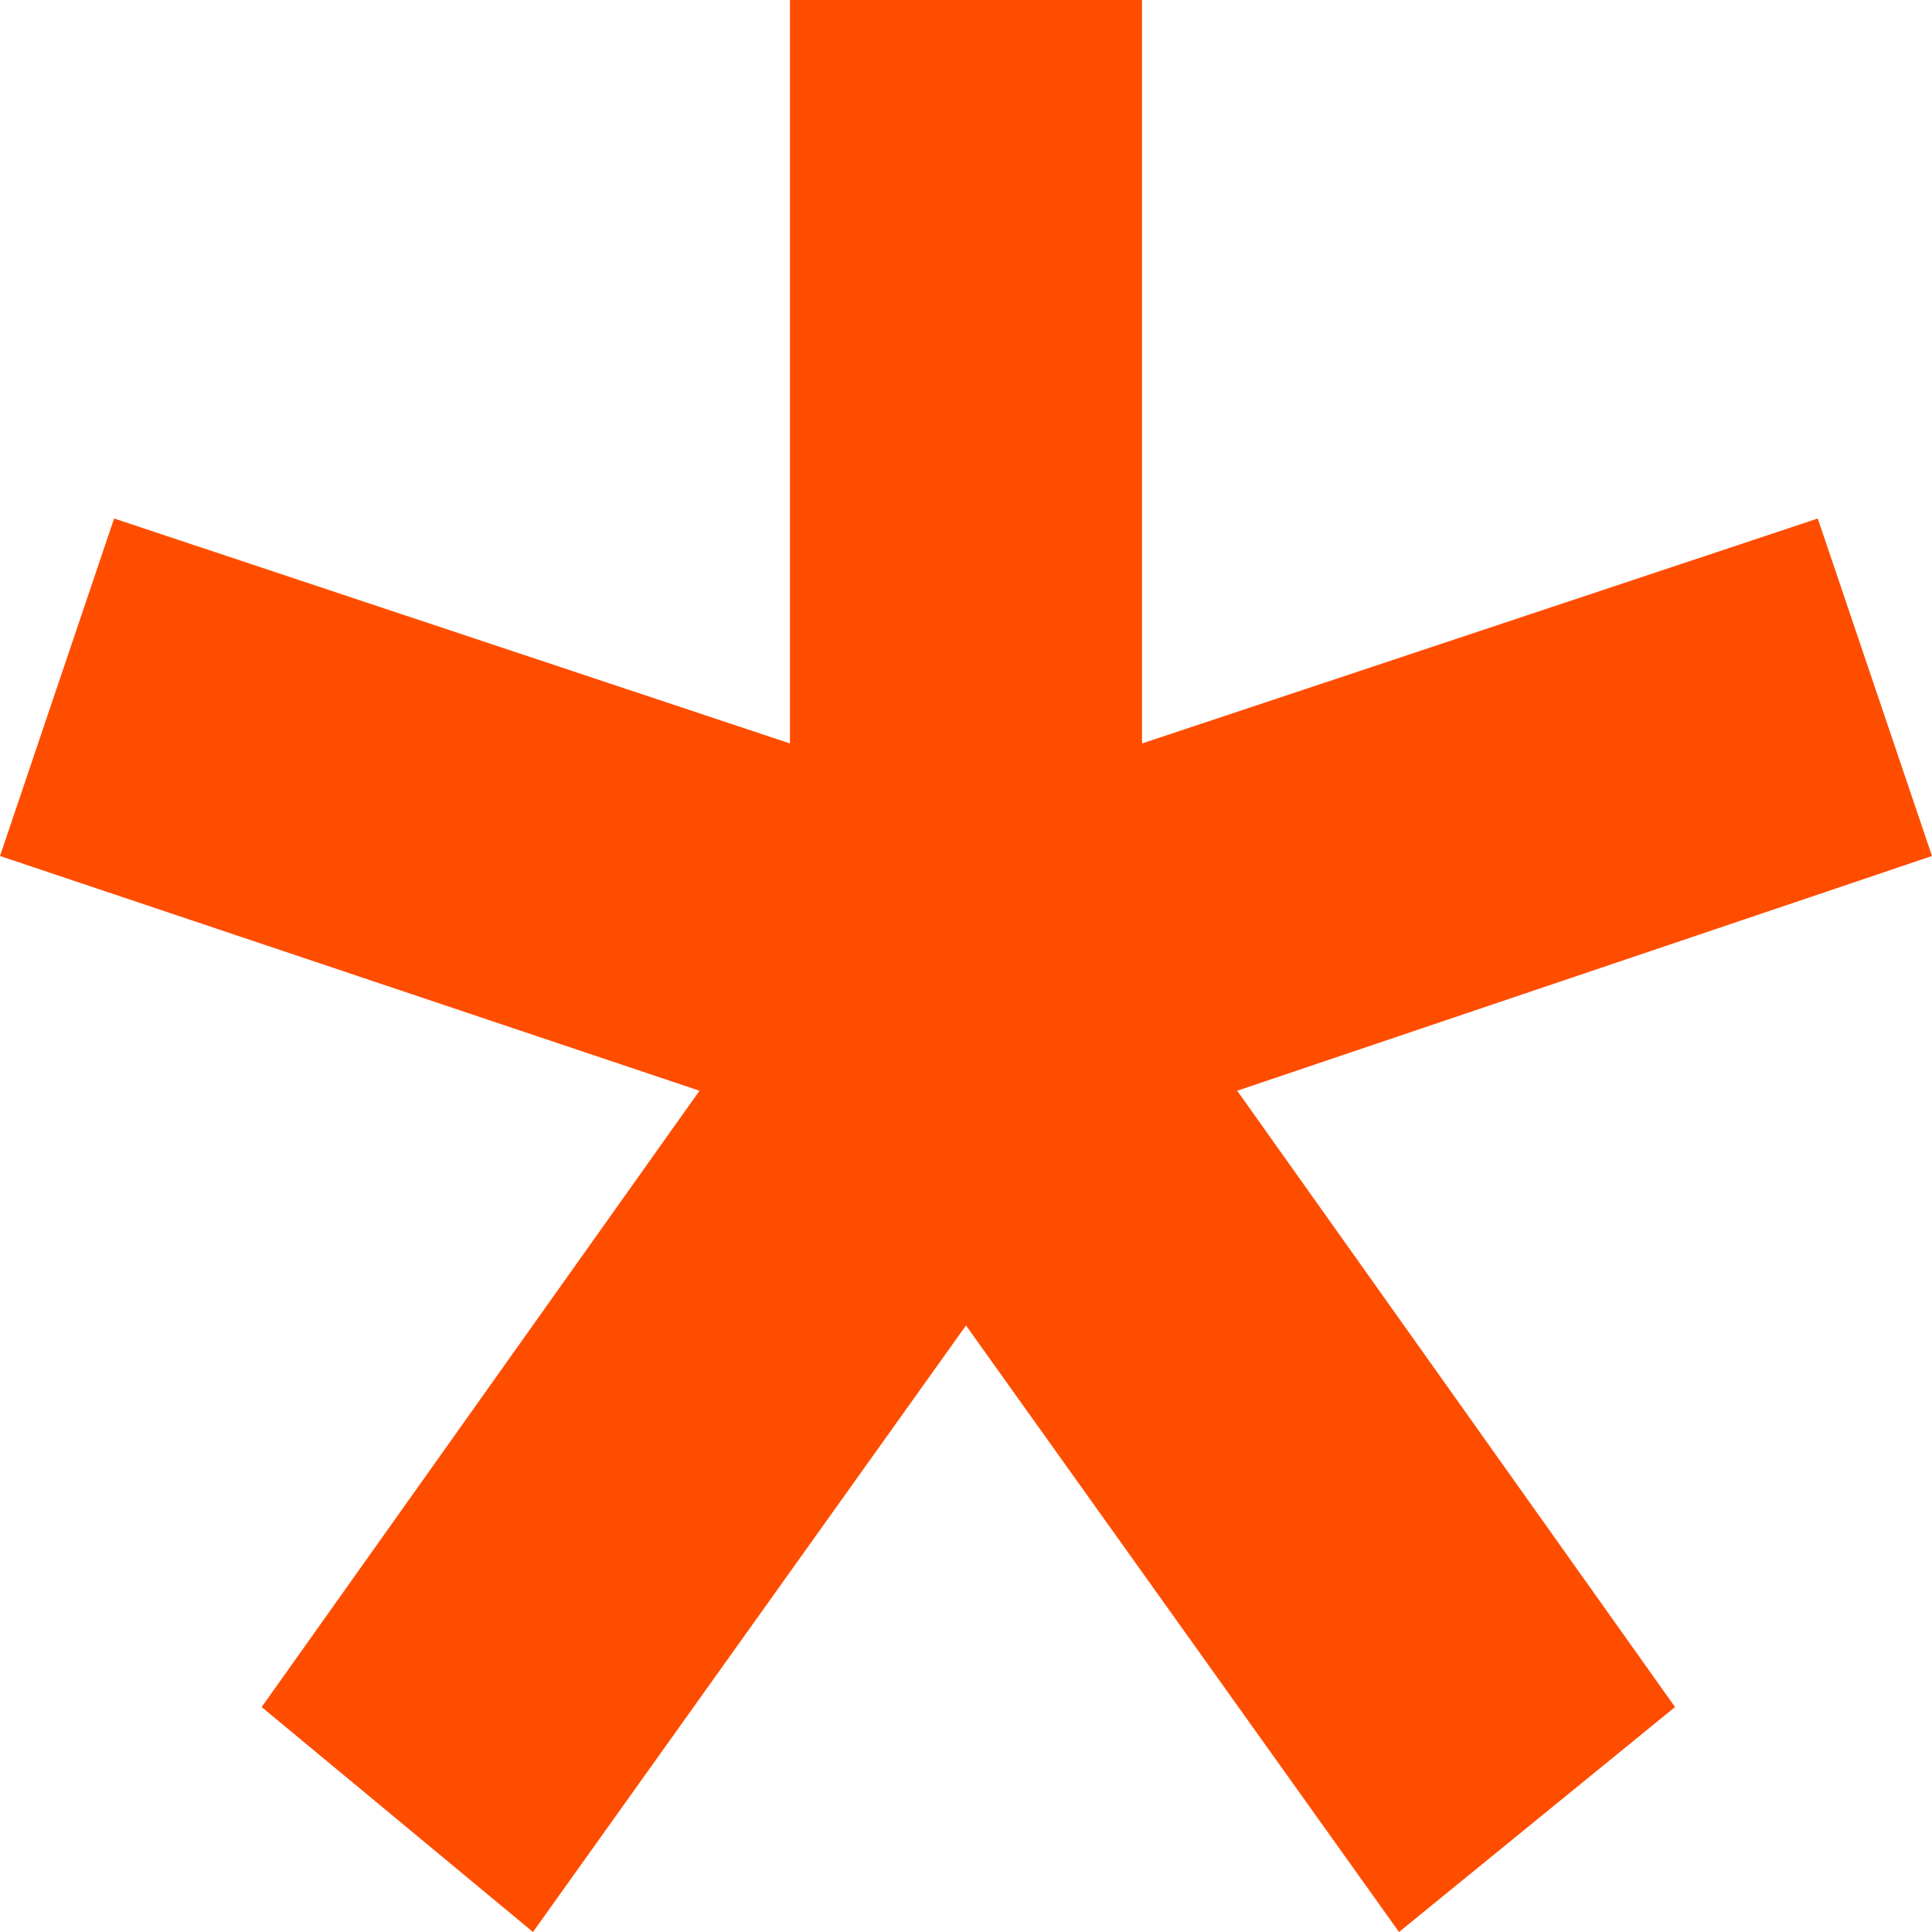
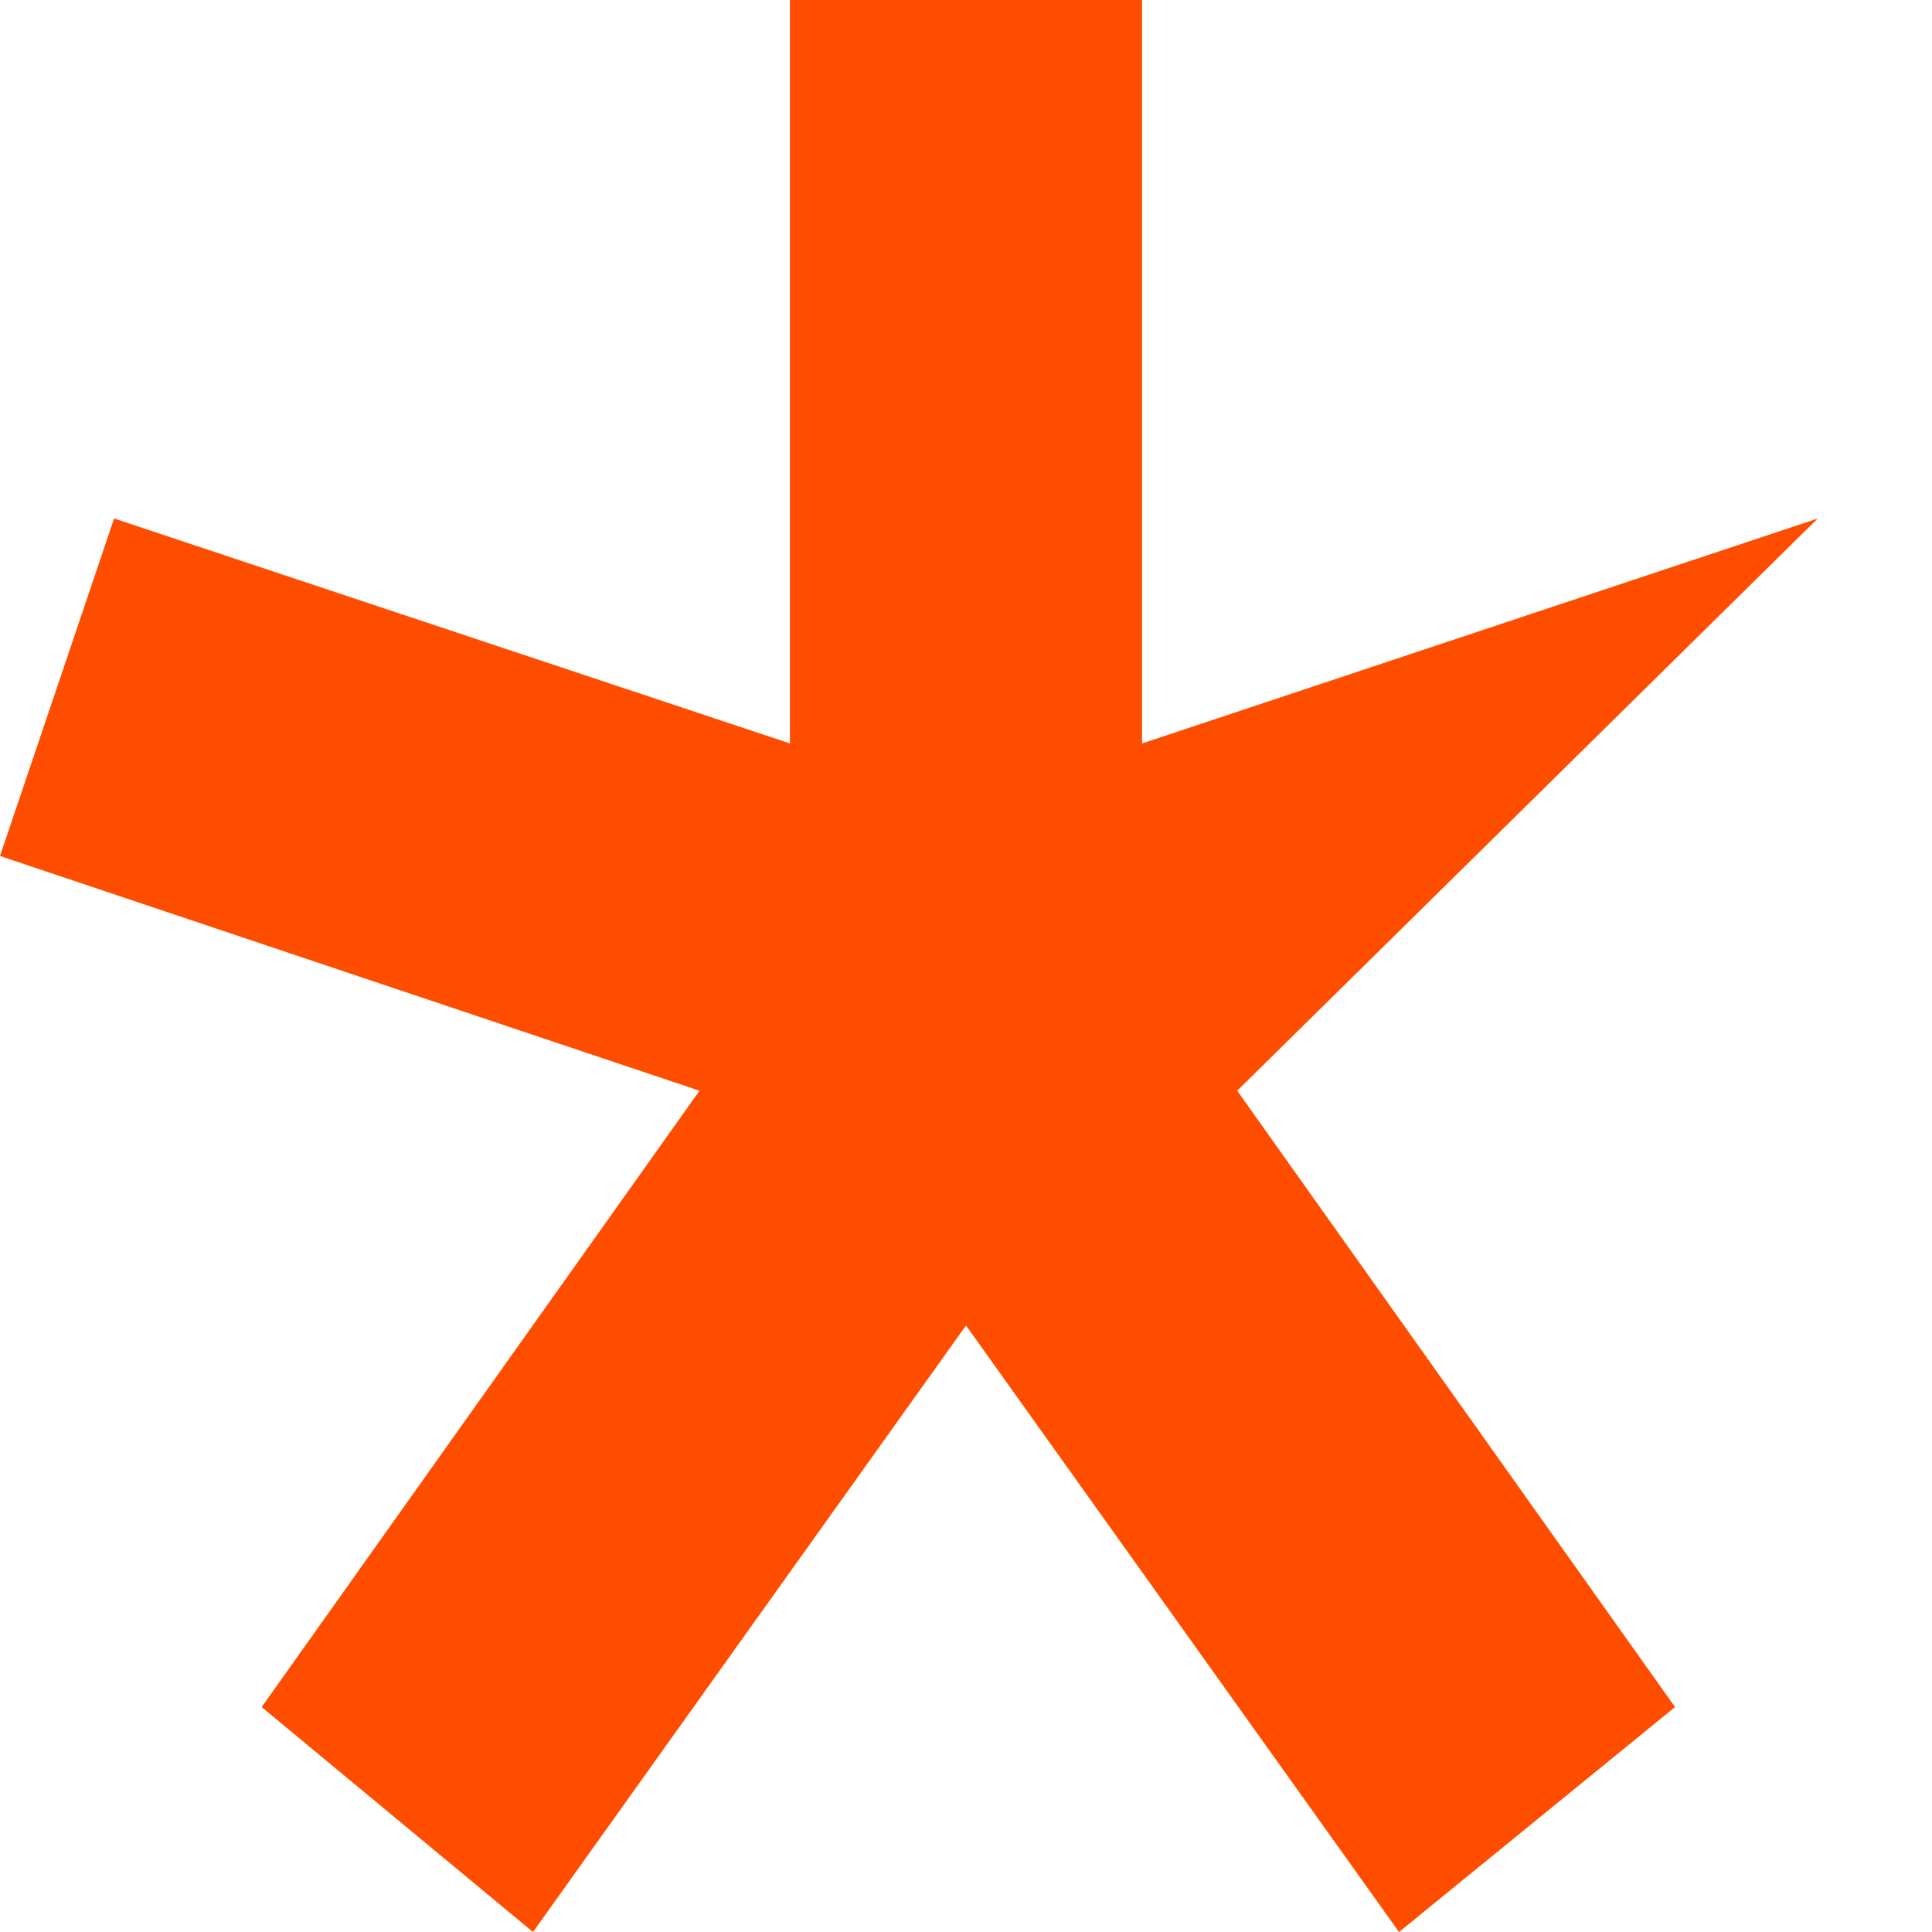
<svg xmlns="http://www.w3.org/2000/svg" width="16" height="16" viewBox="0 0 16 16" fill="none">
-   <path d="M8 10.977L4.414 16L2.167 14.137L5.793 9.033L0 7.089L0.945 4.294L6.542 6.157V0H9.458V6.157L15.054 4.294L16 7.089L10.246 9.033L13.872 14.137L11.586 16L8 10.977Z" fill="#FF4D00" />
+   <path d="M8 10.977L4.414 16L2.167 14.137L5.793 9.033L0 7.089L0.945 4.294L6.542 6.157V0H9.458V6.157L15.054 4.294L10.246 9.033L13.872 14.137L11.586 16L8 10.977Z" fill="#FF4D00" />
</svg>